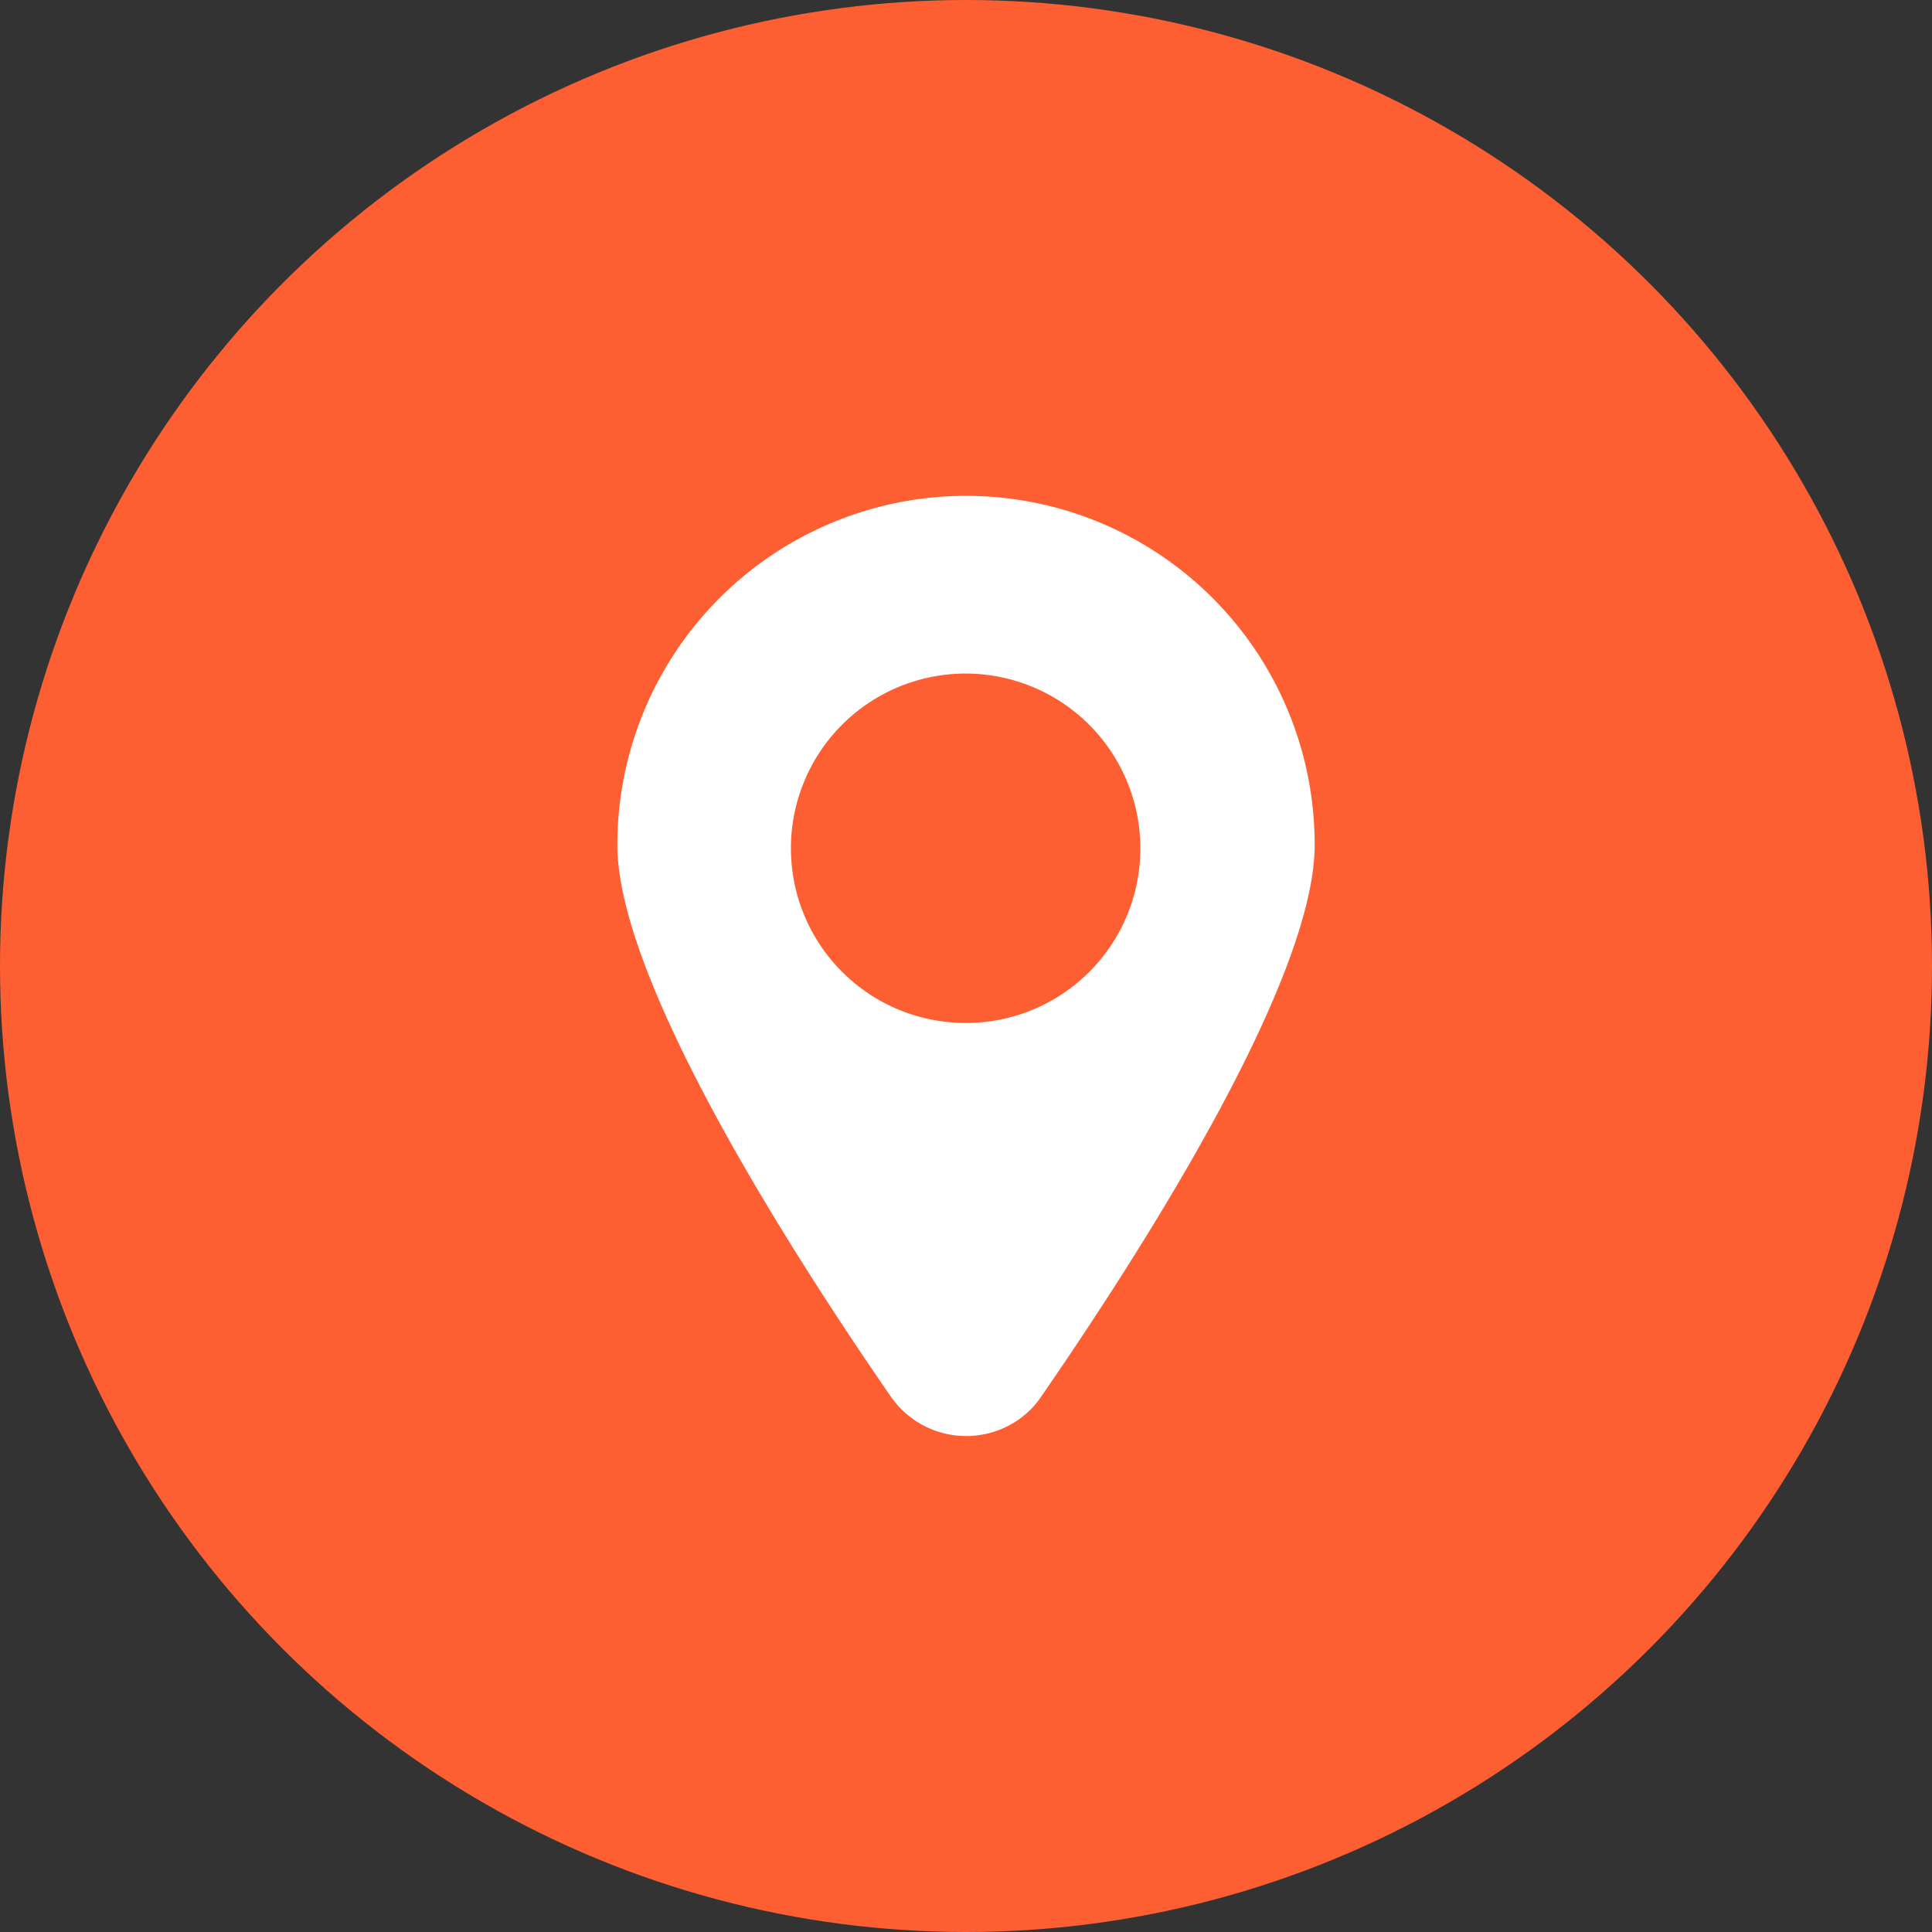
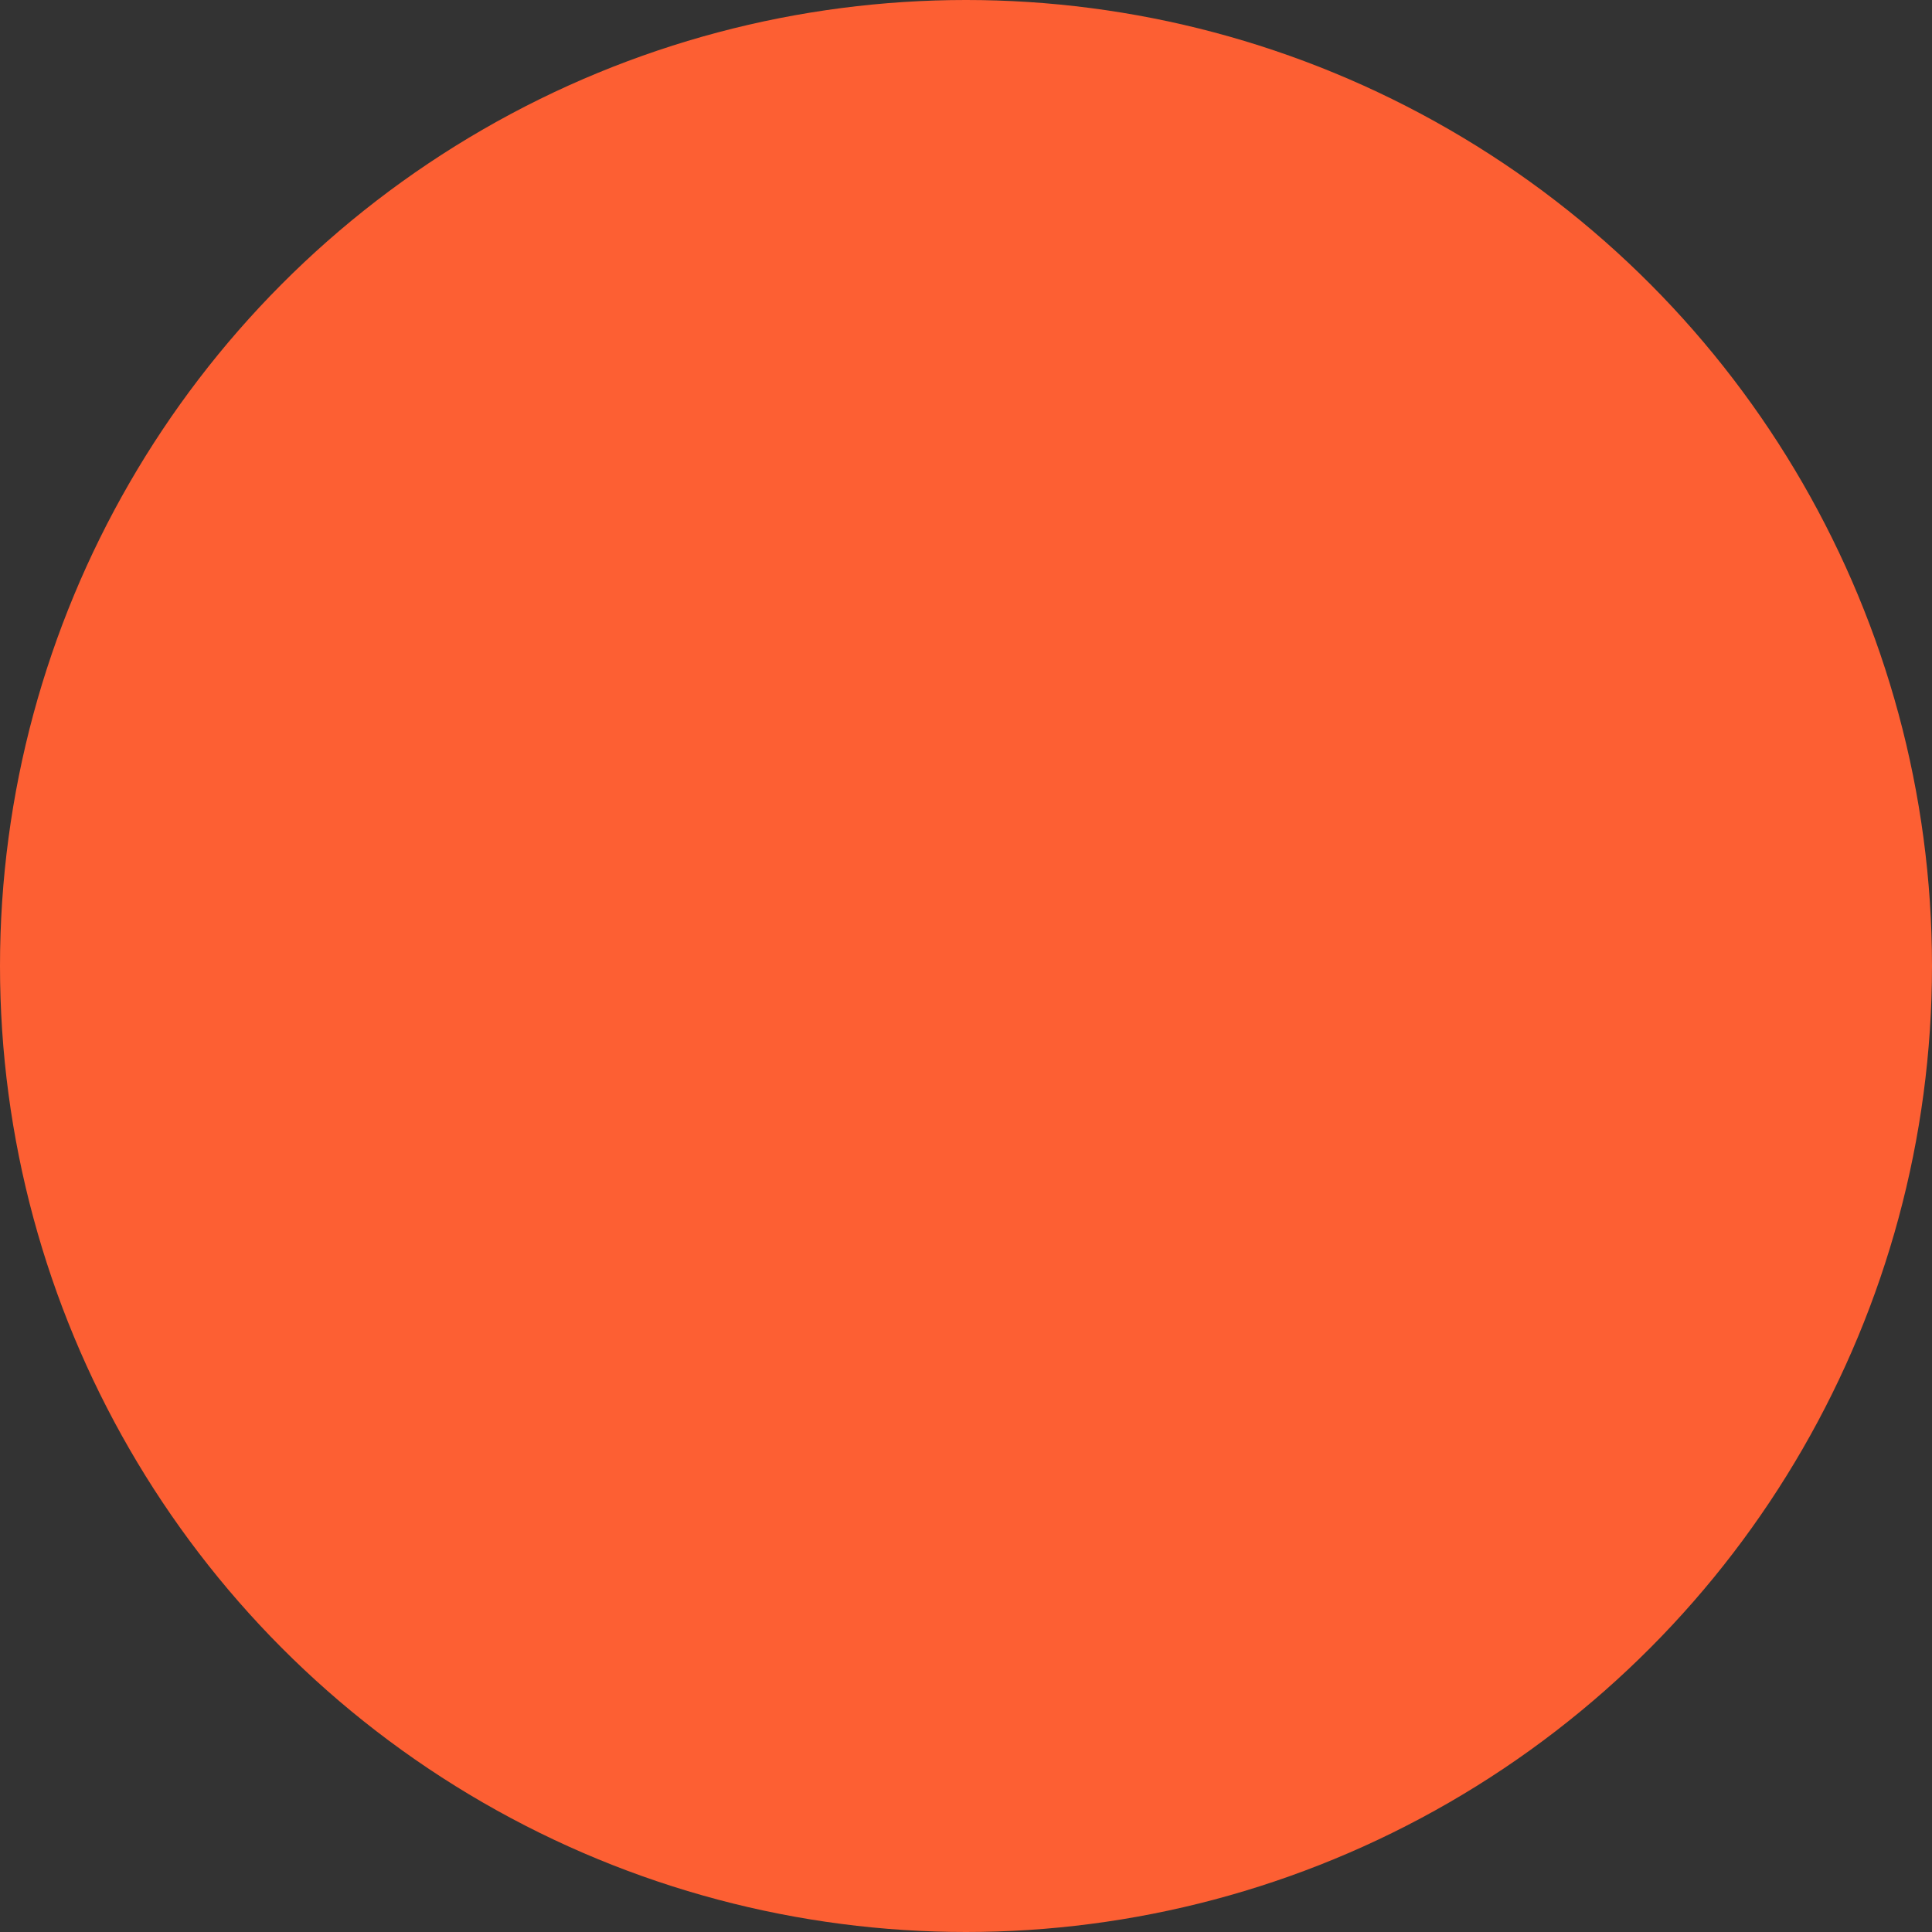
<svg xmlns="http://www.w3.org/2000/svg" viewBox="0 0 512 512">
  <rect x="0" y="0" width="512" height="512" fill="#333333" stroke="none" />
  <defs>
    <style>.cls-1{fill:#fd5f33;}.cls-1,.cls-2{isolation:isolate;}.cls-3{fill:#fff;}</style>
  </defs>
  <g id="Layer_2" data-name="Layer 2">
    <g id="Layer_1-2" data-name="Layer 1">
      <circle class="cls-1" cx="256" cy="256" r="256" />
      <g id="Layer_2-2" data-name="Layer 2" class="cls-2">
        <g id="Social_Icon" data-name="Social Icon">
-           <path id="Location" class="cls-3" d="M256,131.4a92.5,92.5,0,0,0-92.4,92.5c0,35.7,45.2,106.7,72.4,146.1a24.3,24.3,0,0,0,33.8,6.3A23.2,23.2,0,0,0,276,370c27.2-39.4,72.4-110.4,72.4-146.1A92.4,92.4,0,0,0,256,131.4Zm0,139.7a46.3,46.3,0,1,1,46.2-46.2A46.2,46.2,0,0,1,256,271.1Z" />
-         </g>
+           </g>
      </g>
    </g>
  </g>
</svg>